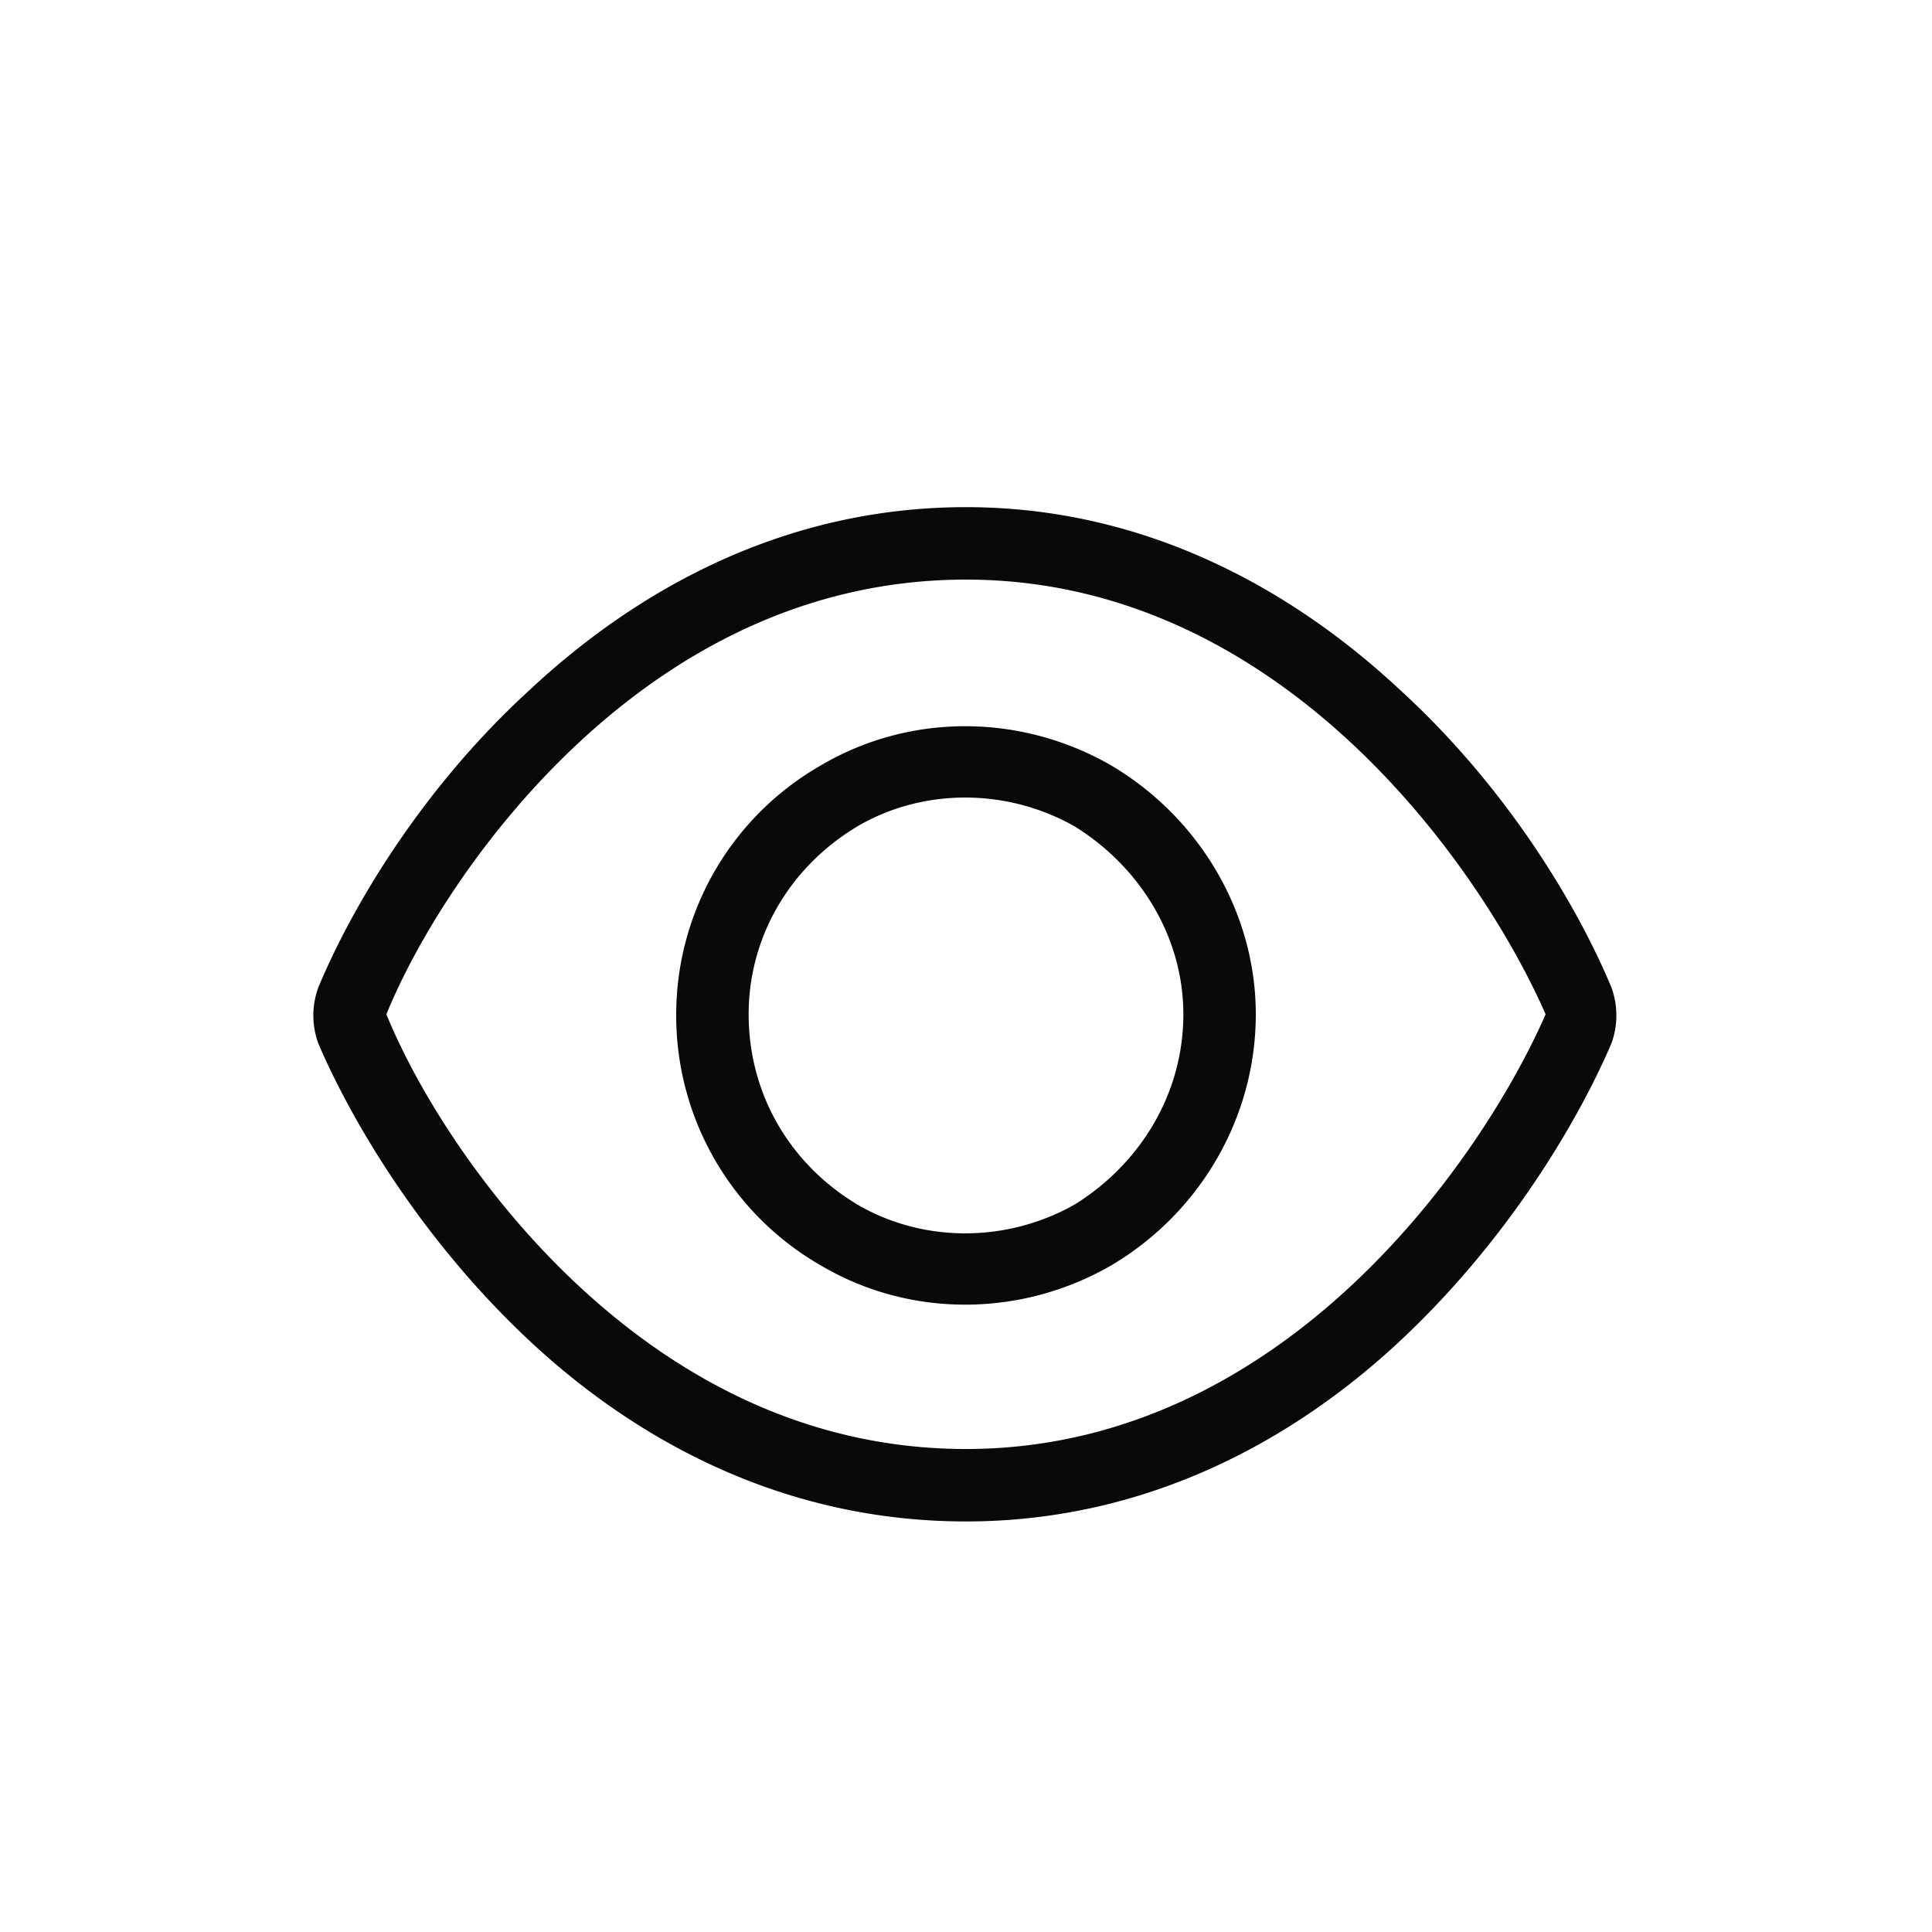
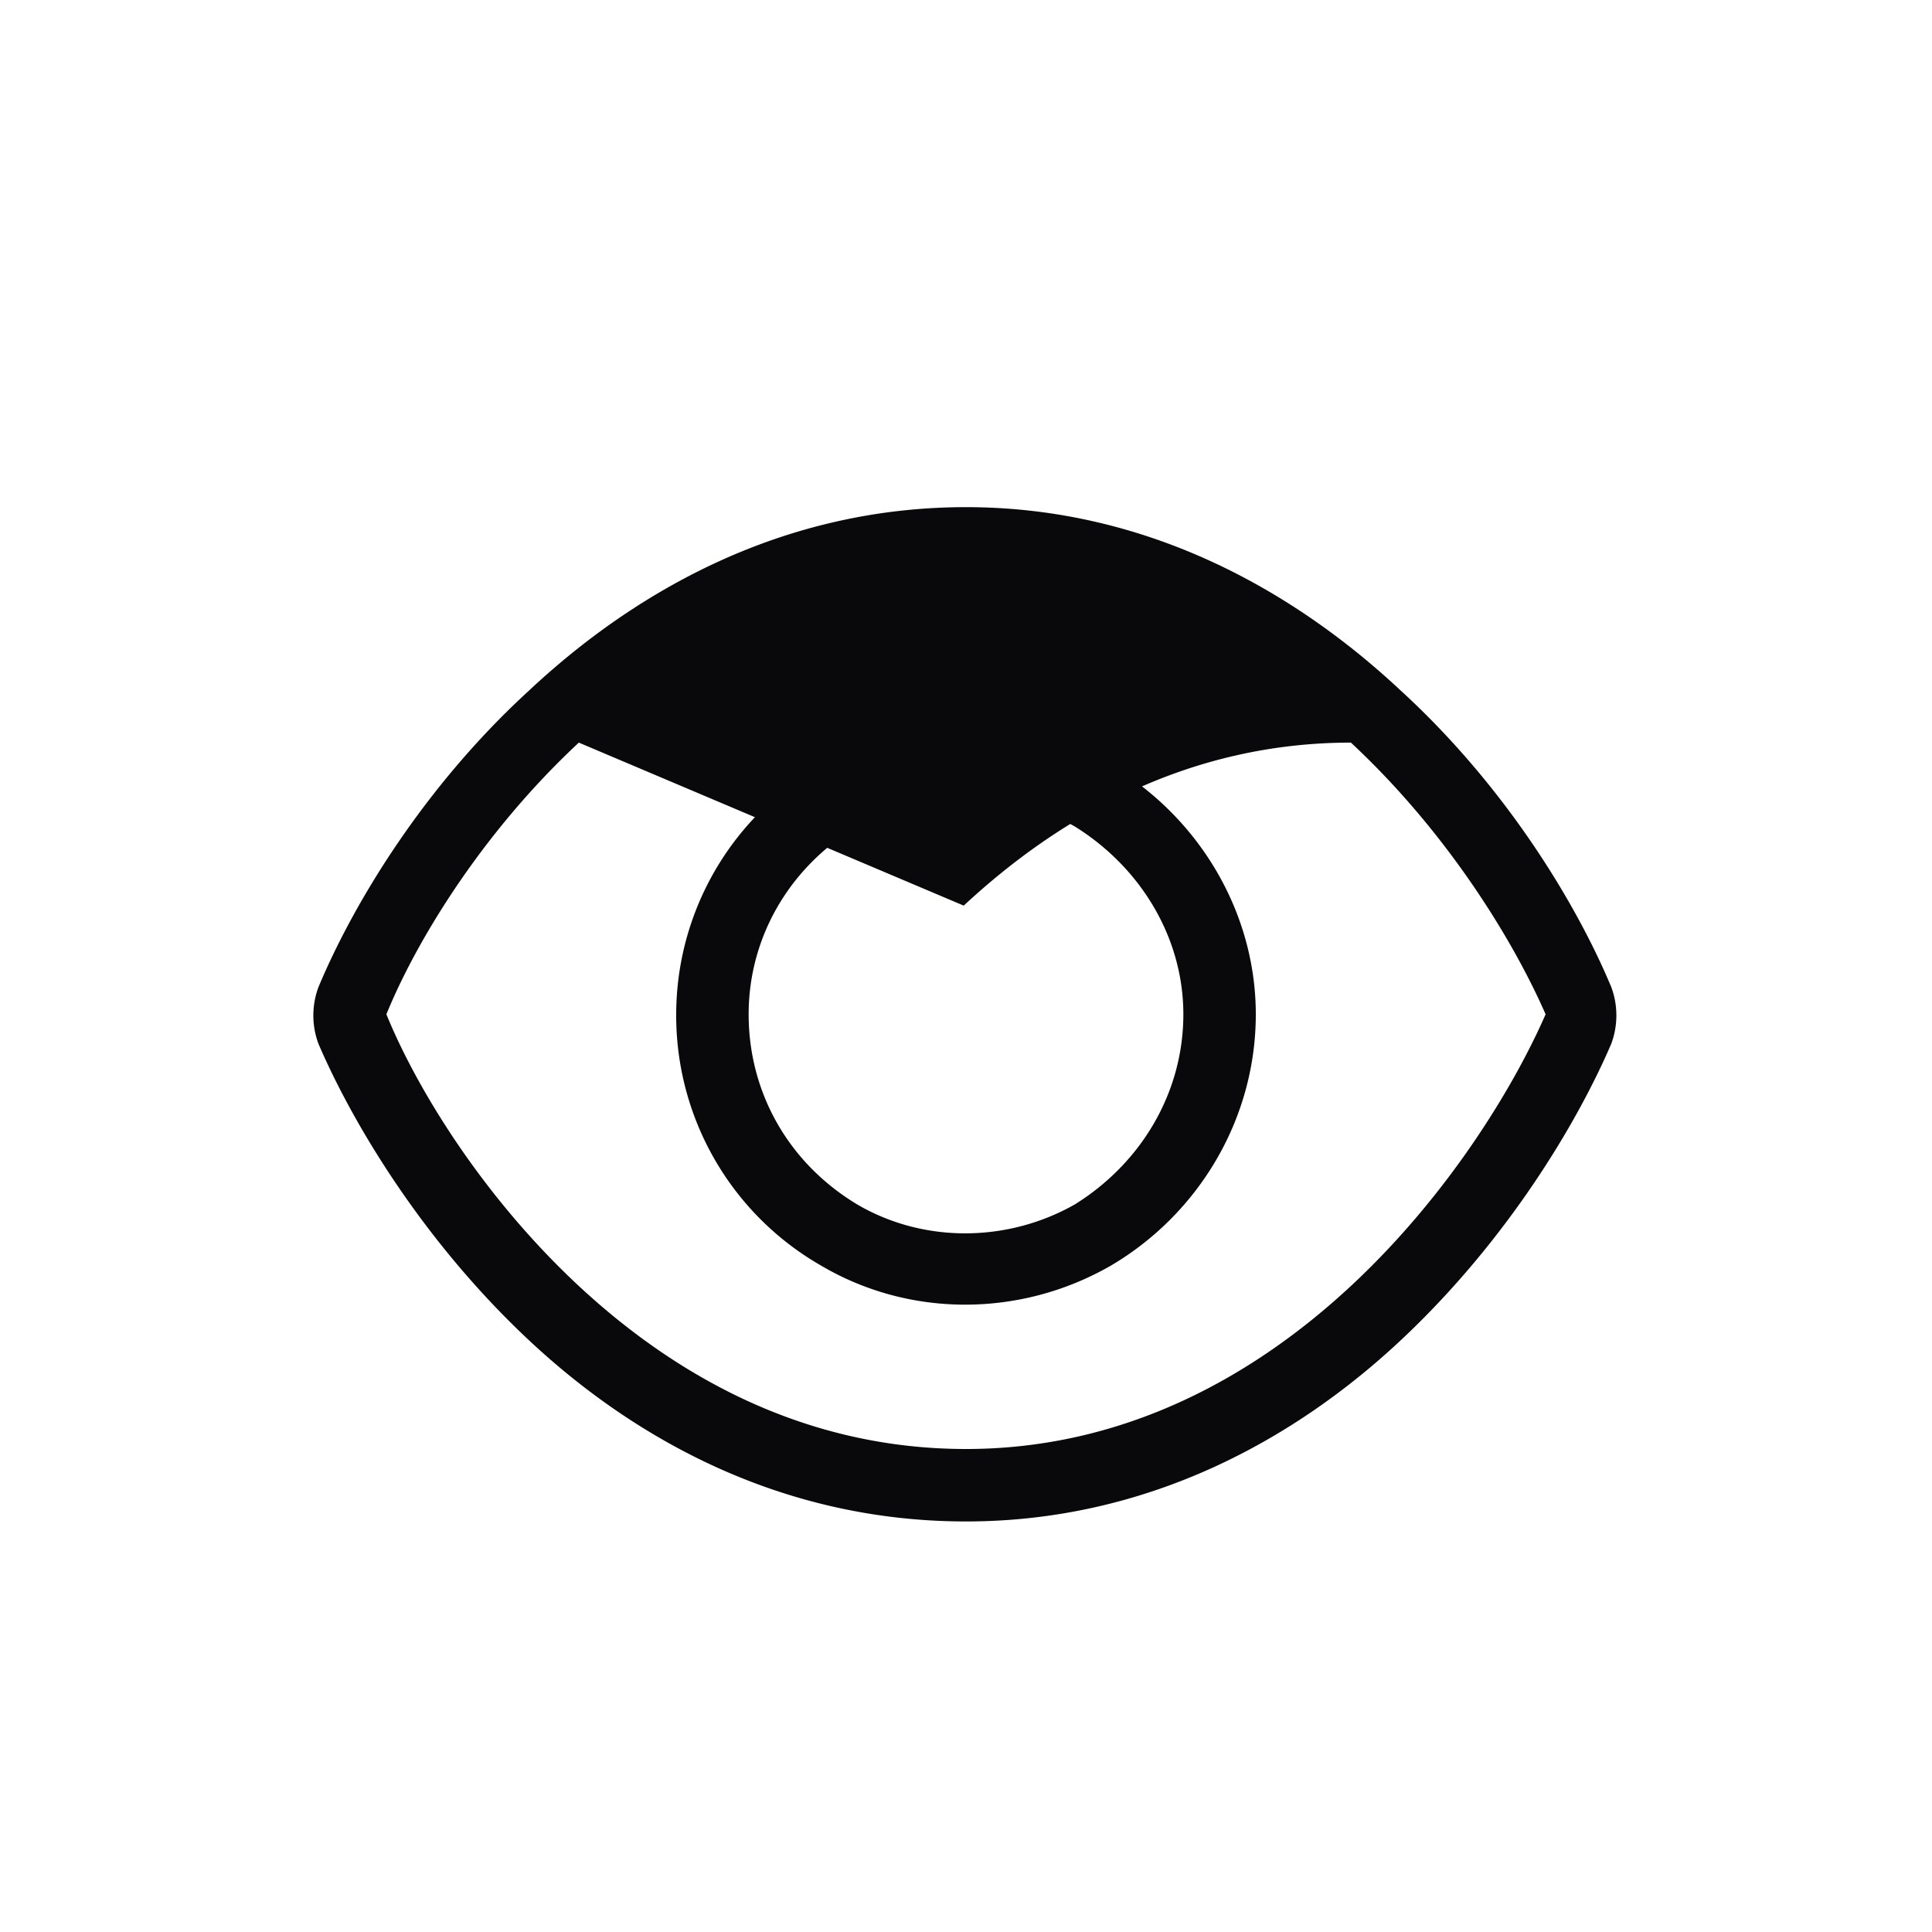
<svg xmlns="http://www.w3.org/2000/svg" width="40" height="40" fill="none">
-   <path fill="#09090B" d="M11.984 15.375C9.97 17.25 8.61 19.5 8 21c.61 1.5 1.969 3.75 3.984 5.625C14 28.5 16.672 30 20 30c3.281 0 5.953-1.5 7.969-3.375C29.984 24.75 31.344 22.5 32 21c-.656-1.5-2.016-3.75-4.031-5.625C25.953 13.5 23.28 12 20 12c-3.328 0-6 1.5-8.016 3.375ZM20 10.5c3.75 0 6.797 1.734 9 3.797 2.203 2.015 3.656 4.453 4.36 6.14.14.375.14.797 0 1.172-.704 1.641-2.157 4.078-4.36 6.141-2.203 2.063-5.25 3.75-9 3.75-3.797 0-6.844-1.688-9.047-3.75-2.203-2.063-3.656-4.5-4.36-6.14a1.68 1.68 0 0 1 0-1.172c.704-1.688 2.157-4.125 4.36-6.141C13.156 12.234 16.203 10.5 20 10.5ZM15.5 21c0 1.64.844 3.094 2.25 3.938 1.36.796 3.094.796 4.5 0 1.36-.844 2.25-2.297 2.25-3.938 0-1.594-.89-3.047-2.25-3.89-1.406-.797-3.14-.797-4.5 0-1.406.843-2.25 2.296-2.25 3.89ZM26 21c0 2.156-1.172 4.125-3 5.203-1.875 1.078-4.172 1.078-6 0A5.965 5.965 0 0 1 14 21a5.946 5.946 0 0 1 3-5.156c1.828-1.078 4.125-1.078 6 0 1.828 1.078 3 3.047 3 5.156Z" />
+   <path fill="#09090B" d="M11.984 15.375C9.97 17.25 8.61 19.5 8 21c.61 1.5 1.969 3.75 3.984 5.625C14 28.5 16.672 30 20 30c3.281 0 5.953-1.5 7.969-3.375C29.984 24.75 31.344 22.5 32 21c-.656-1.5-2.016-3.75-4.031-5.625c-3.328 0-6 1.5-8.016 3.375ZM20 10.5c3.75 0 6.797 1.734 9 3.797 2.203 2.015 3.656 4.453 4.36 6.14.14.375.14.797 0 1.172-.704 1.641-2.157 4.078-4.36 6.141-2.203 2.063-5.25 3.75-9 3.75-3.797 0-6.844-1.688-9.047-3.75-2.203-2.063-3.656-4.5-4.36-6.14a1.68 1.68 0 0 1 0-1.172c.704-1.688 2.157-4.125 4.36-6.141C13.156 12.234 16.203 10.5 20 10.5ZM15.5 21c0 1.64.844 3.094 2.25 3.938 1.36.796 3.094.796 4.5 0 1.36-.844 2.25-2.297 2.25-3.938 0-1.594-.89-3.047-2.25-3.89-1.406-.797-3.14-.797-4.5 0-1.406.843-2.25 2.296-2.25 3.89ZM26 21c0 2.156-1.172 4.125-3 5.203-1.875 1.078-4.172 1.078-6 0A5.965 5.965 0 0 1 14 21a5.946 5.946 0 0 1 3-5.156c1.828-1.078 4.125-1.078 6 0 1.828 1.078 3 3.047 3 5.156Z" />
</svg>